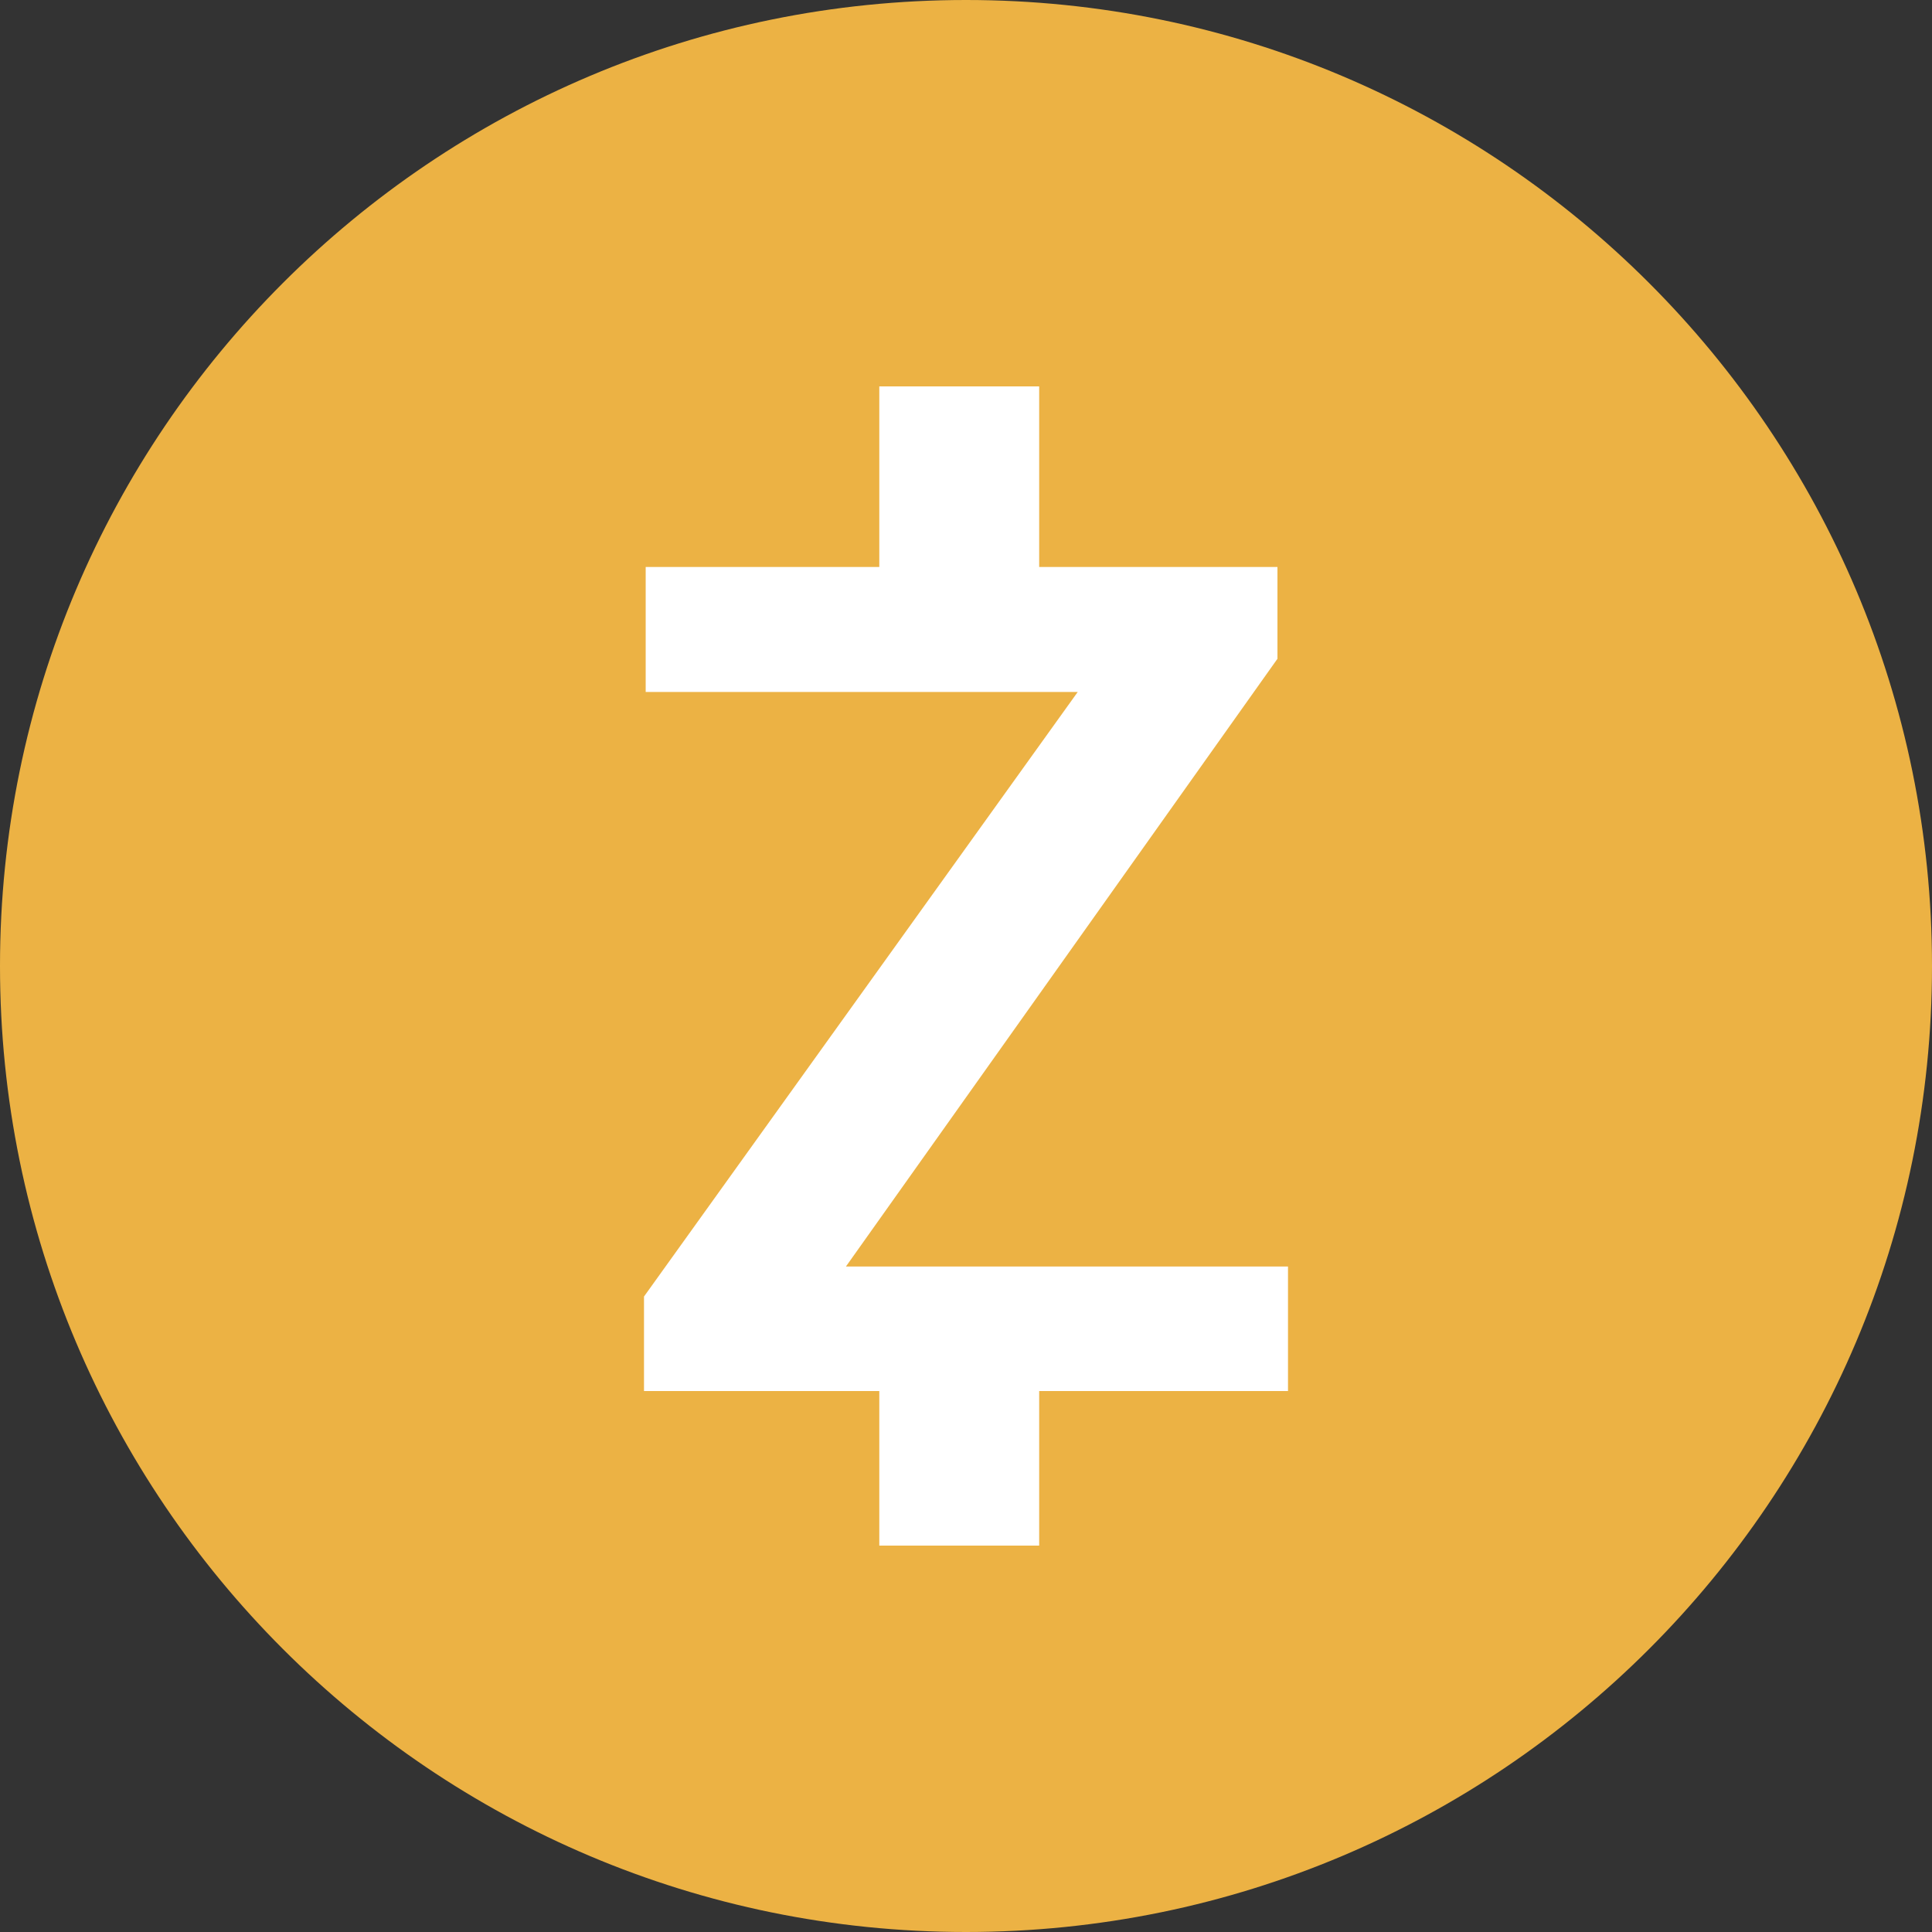
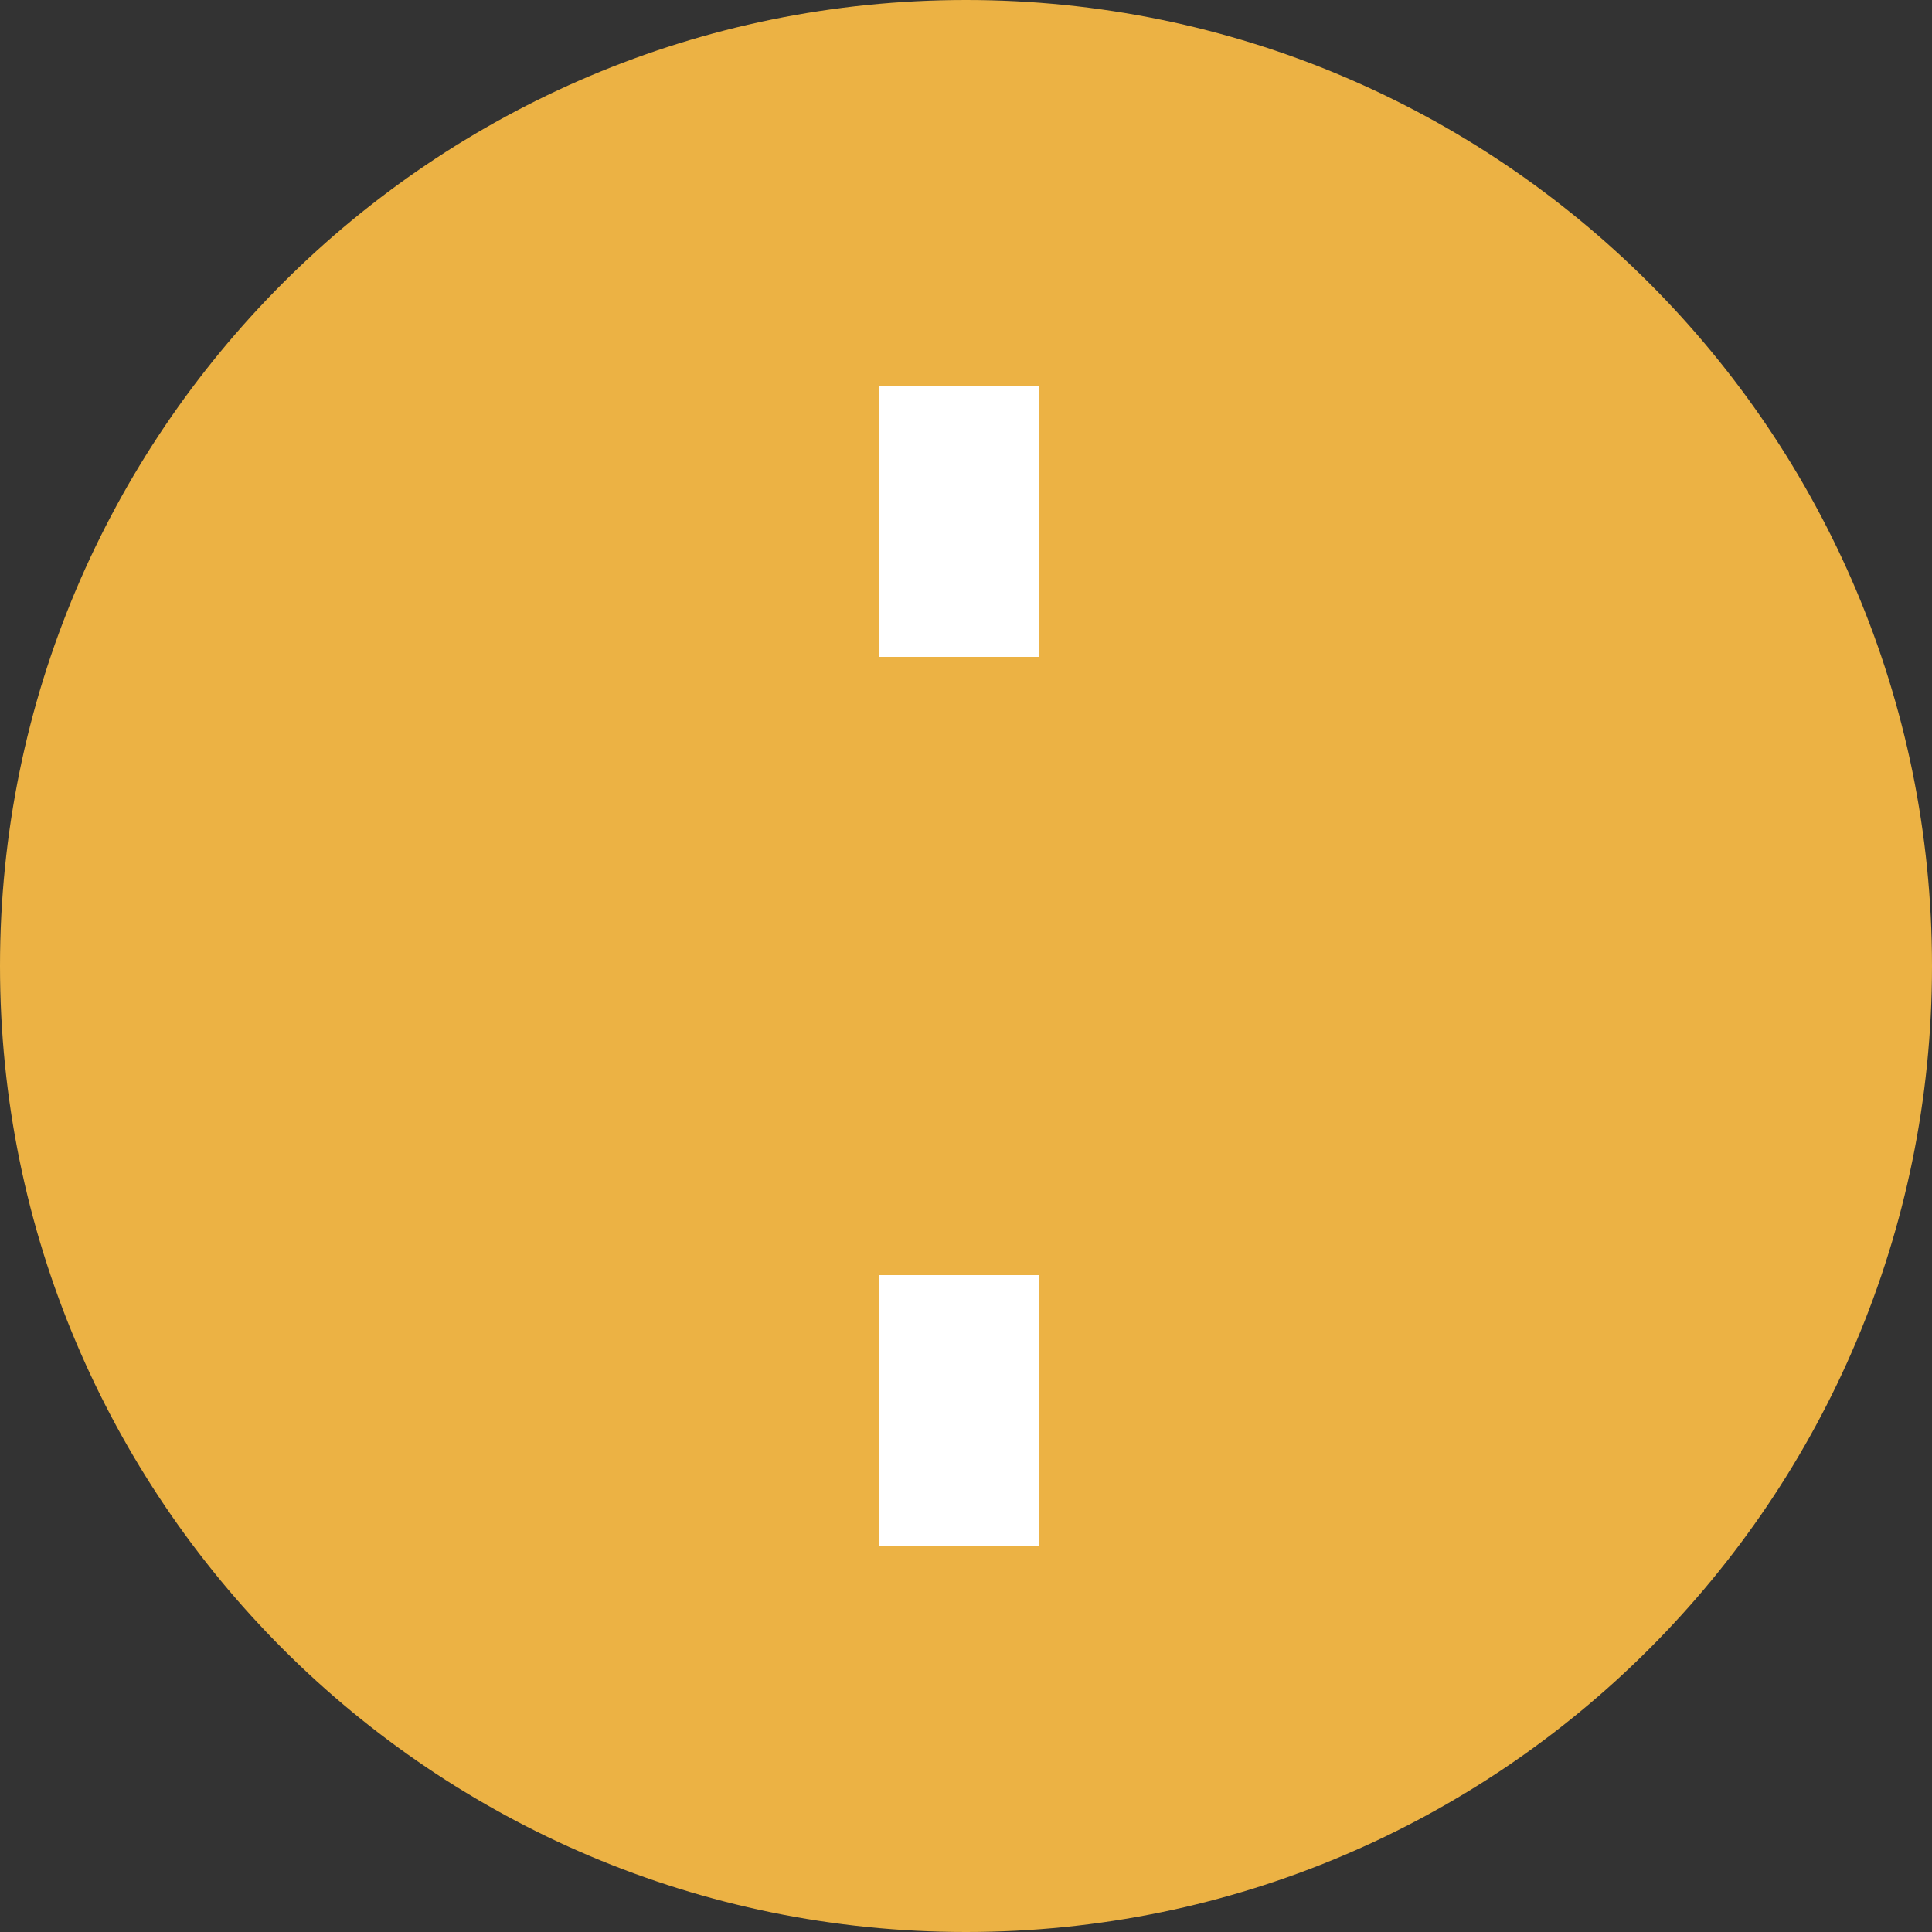
<svg xmlns="http://www.w3.org/2000/svg" width="24" height="24" fill="none">
  <rect width="100%" height="100%" fill="#333333" stroke="none" />
  <path fill="#ECB244" d="M0 12C0 5.373 5.373 0 12 0s12 5.373 12 12-5.373 12-12 12S0 18.627 0 12Z" />
-   <path fill="#fff" d="M16 15.733v1.547H8.56v-1.547H16Zm-.13-7.551L9.41 17.28H8v-1.174l6.502-9.063h1.367v1.139Zm-.72-1.14v1.554H8.021V7.043h7.127Z" />
  <path fill="#fff" fill-rule="evenodd" d="M10.923 19.2v-3.36h1.986v3.36h-1.986Zm0-11.04V4.8h1.986v3.36h-1.986Z" clip-rule="evenodd" />
</svg>